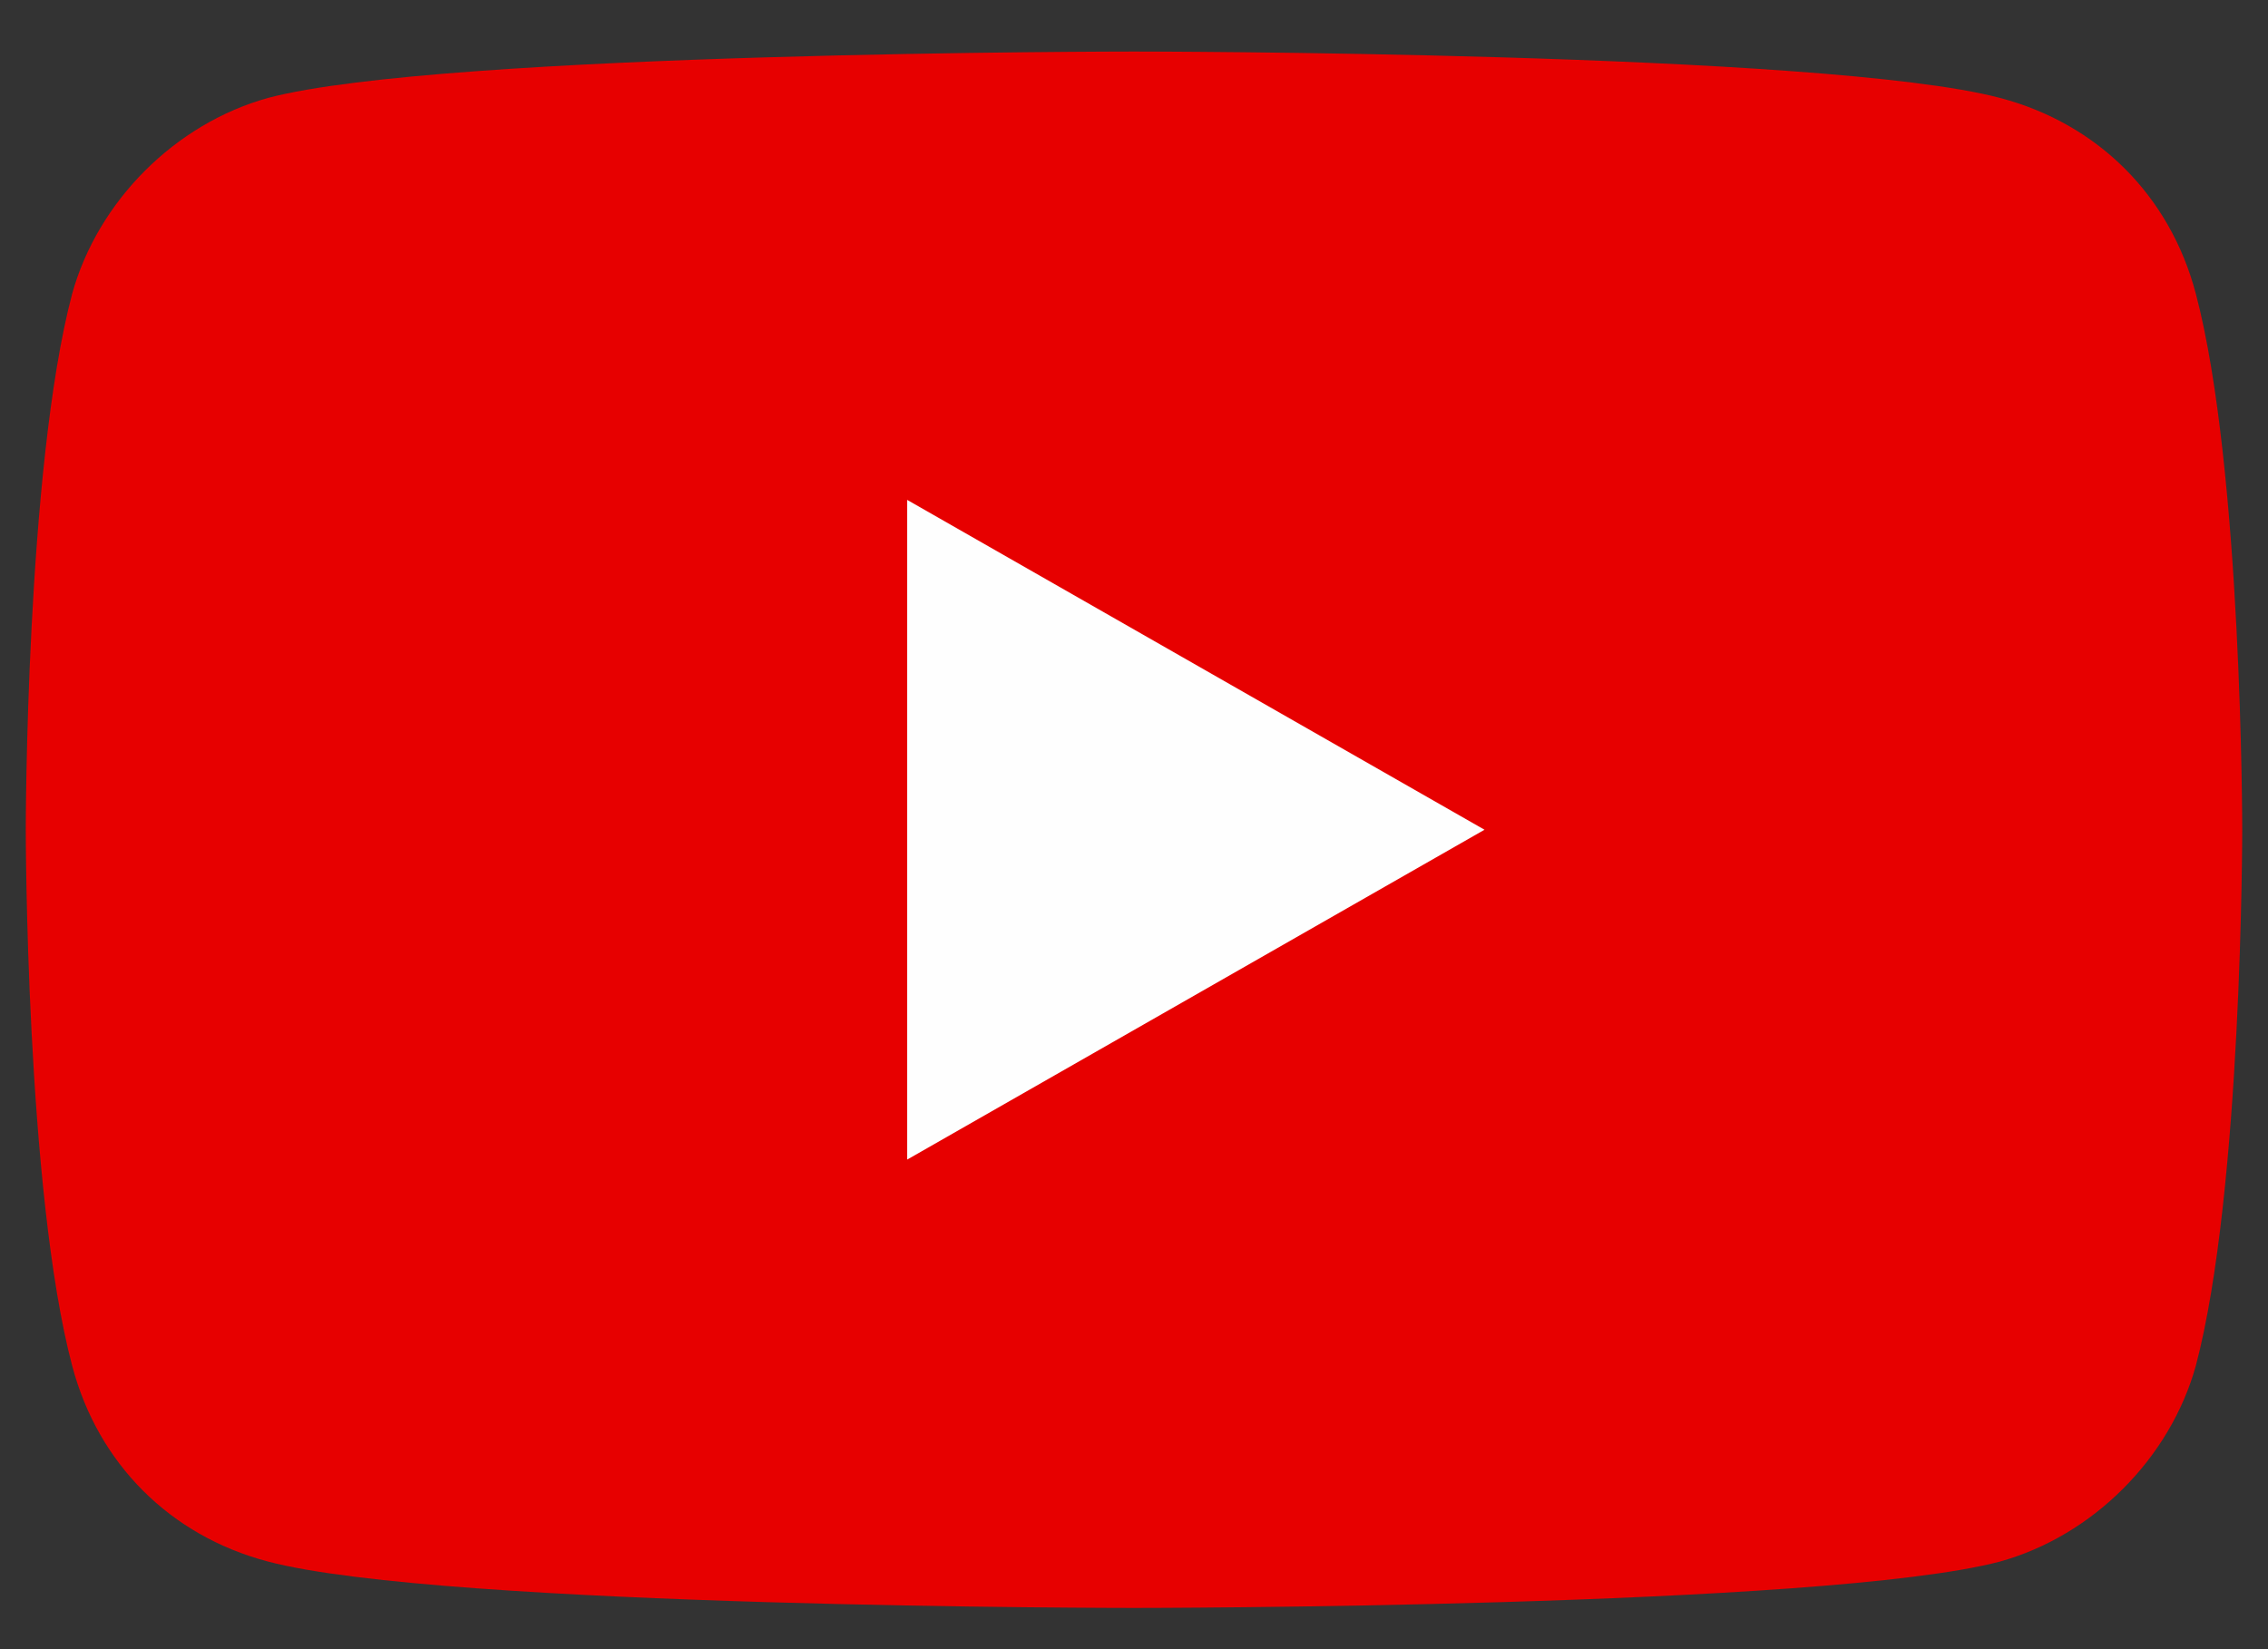
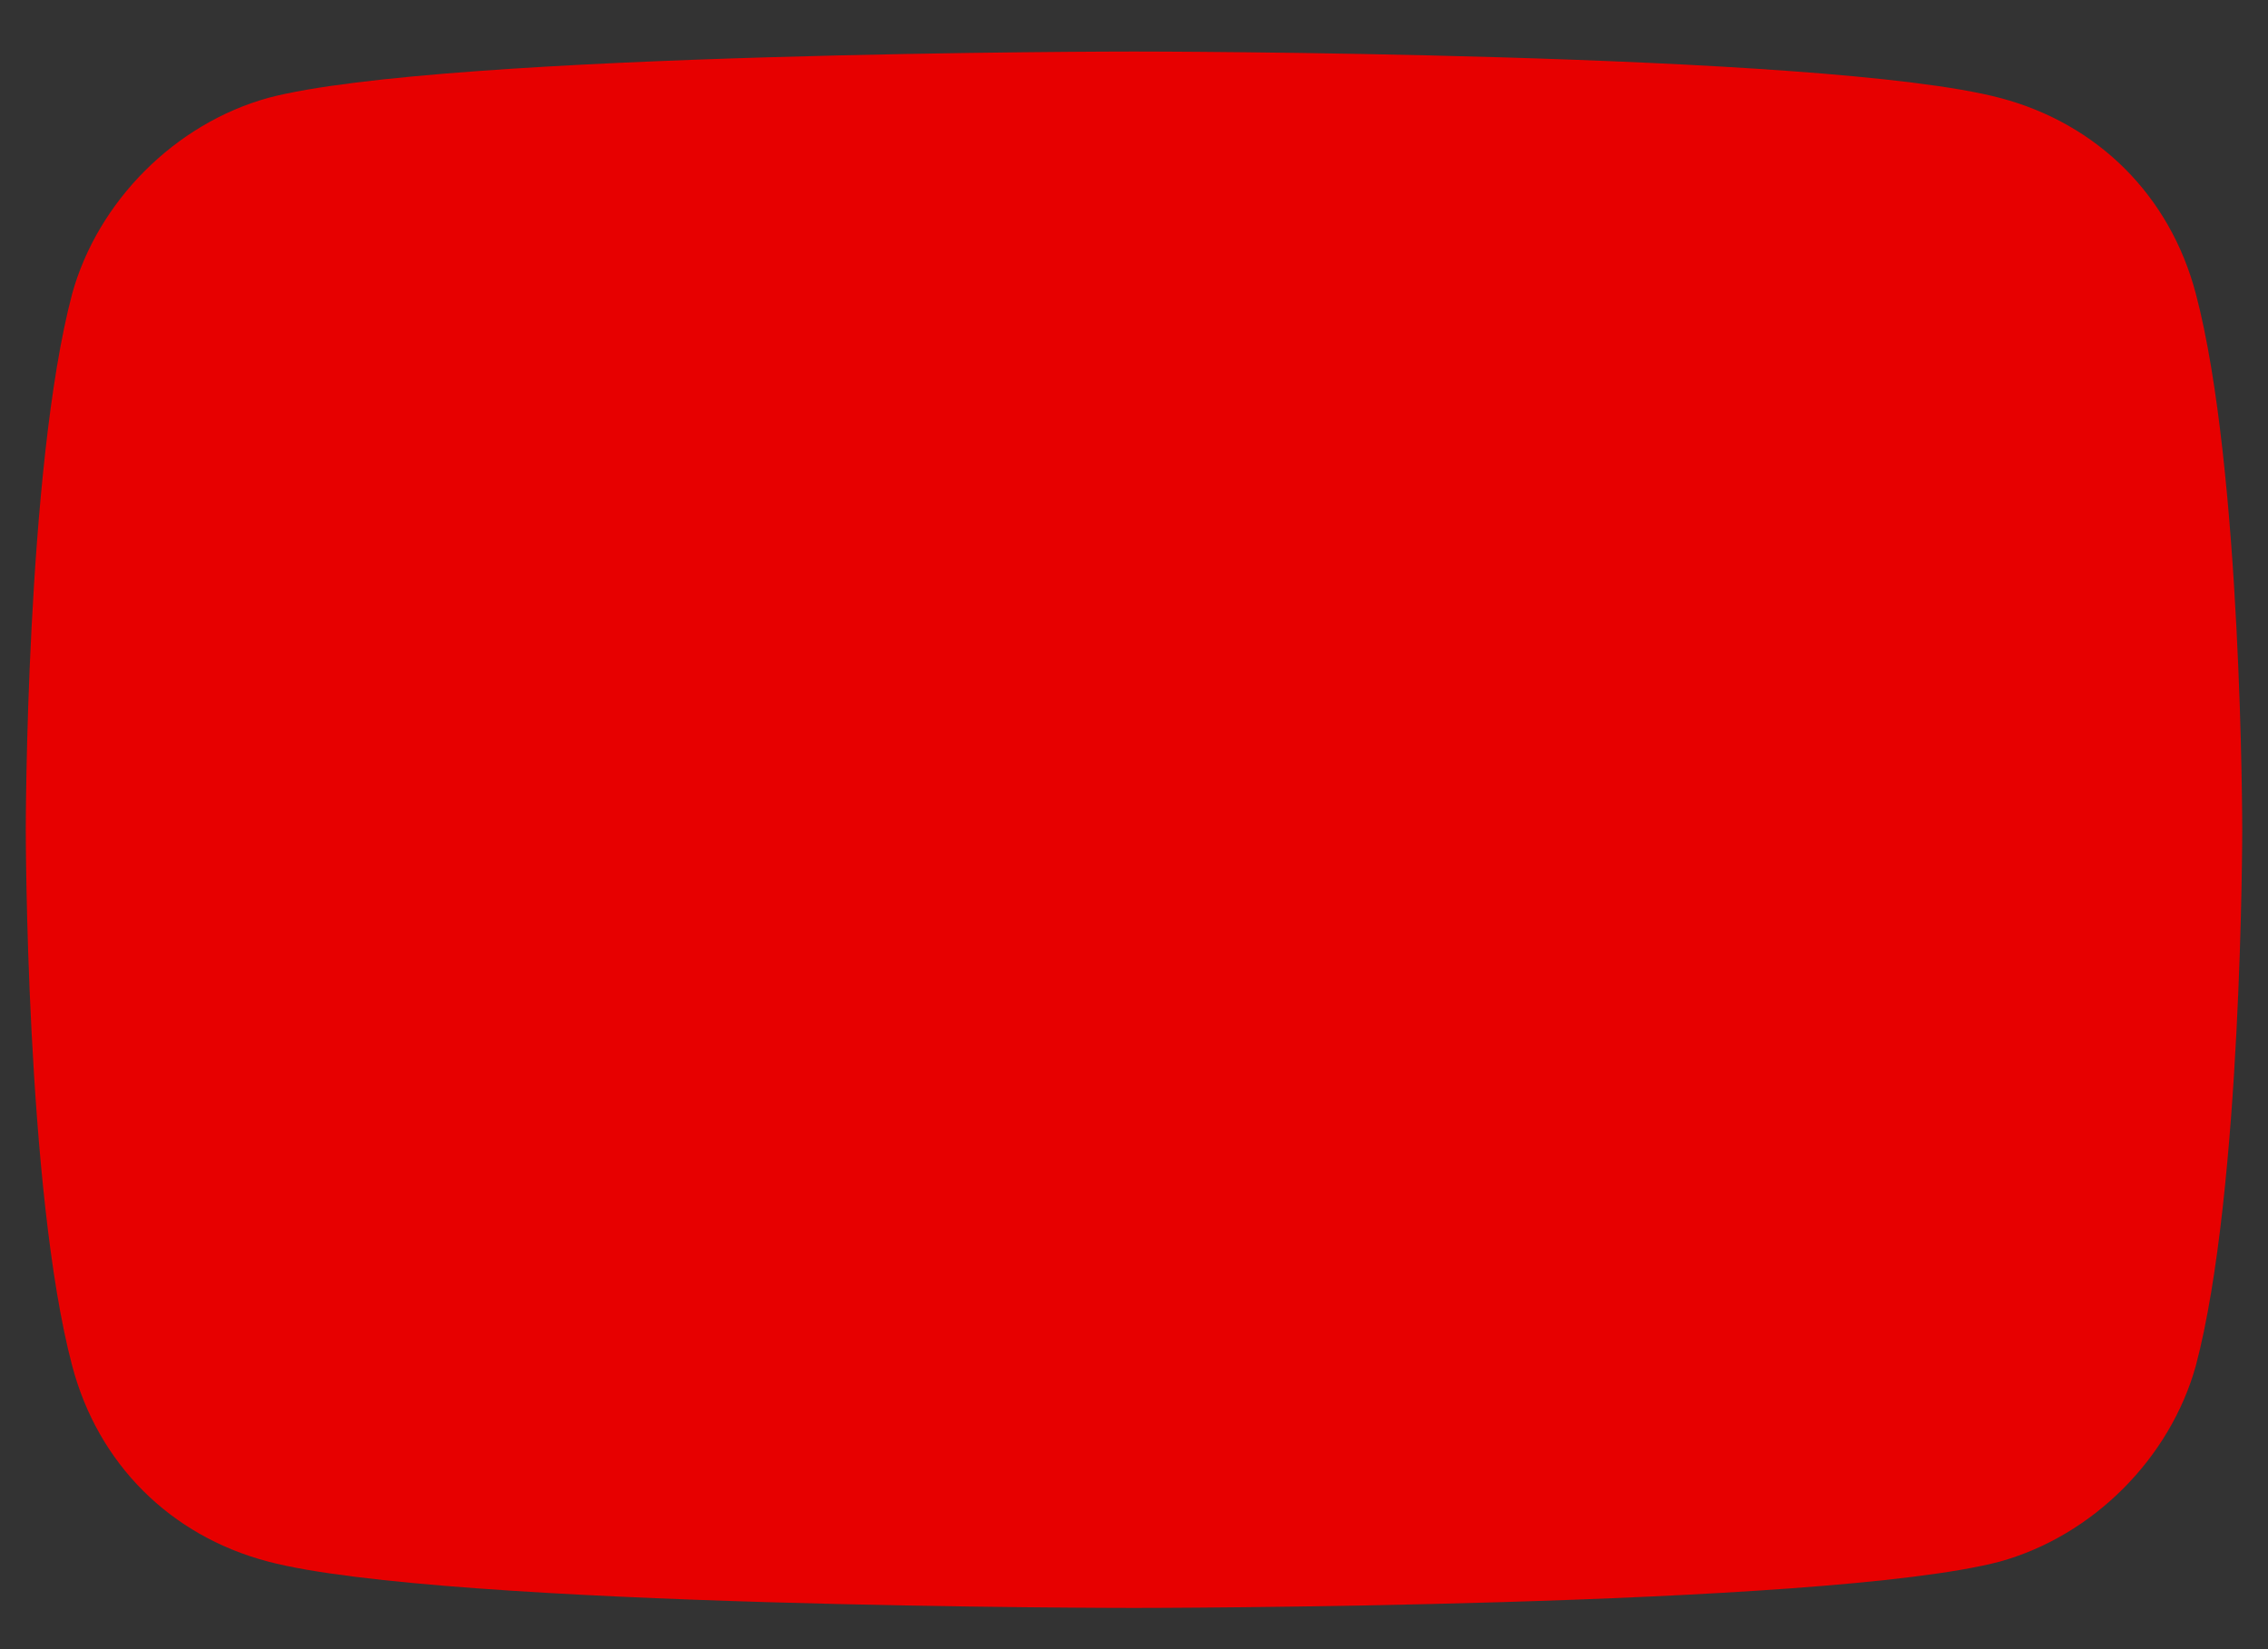
<svg xmlns="http://www.w3.org/2000/svg" version="1.1" id="レイヤー_1" x="0px" y="0px" viewBox="0 0 44 32" style="enable-background:new 0 0 44 32;" xml:space="preserve">
  <rect x="0" y="0" width="44" height="32" fill="#333333" stroke="none" />
  <style type="text/css">
	.st0{fill:#E70000;}
	.st1{fill:#FEFEFE;}
</style>
  <g>
    <path class="st0" d="M42.6,5.7c-0.5-1.9-1.9-3.3-3.8-3.8C35.4,1,22,1,22,1S8.6,1,5.2,1.9c-1.8,0.5-3.3,2-3.8,3.8   C0.5,9.1,0.5,16.1,0.5,16.1s0,7,0.9,10.4c0.5,1.9,1.9,3.3,3.8,3.8C8.6,31.2,22,31.2,22,31.2s13.4,0,16.8-0.9c1.8-0.5,3.3-2,3.8-3.8   c0.9-3.4,0.9-10.4,0.9-10.4S43.5,9.1,42.6,5.7z" />
-     <polygon class="st1" points="17.6,22.5 17.6,9.7 28.8,16.1  " />
  </g>
</svg>